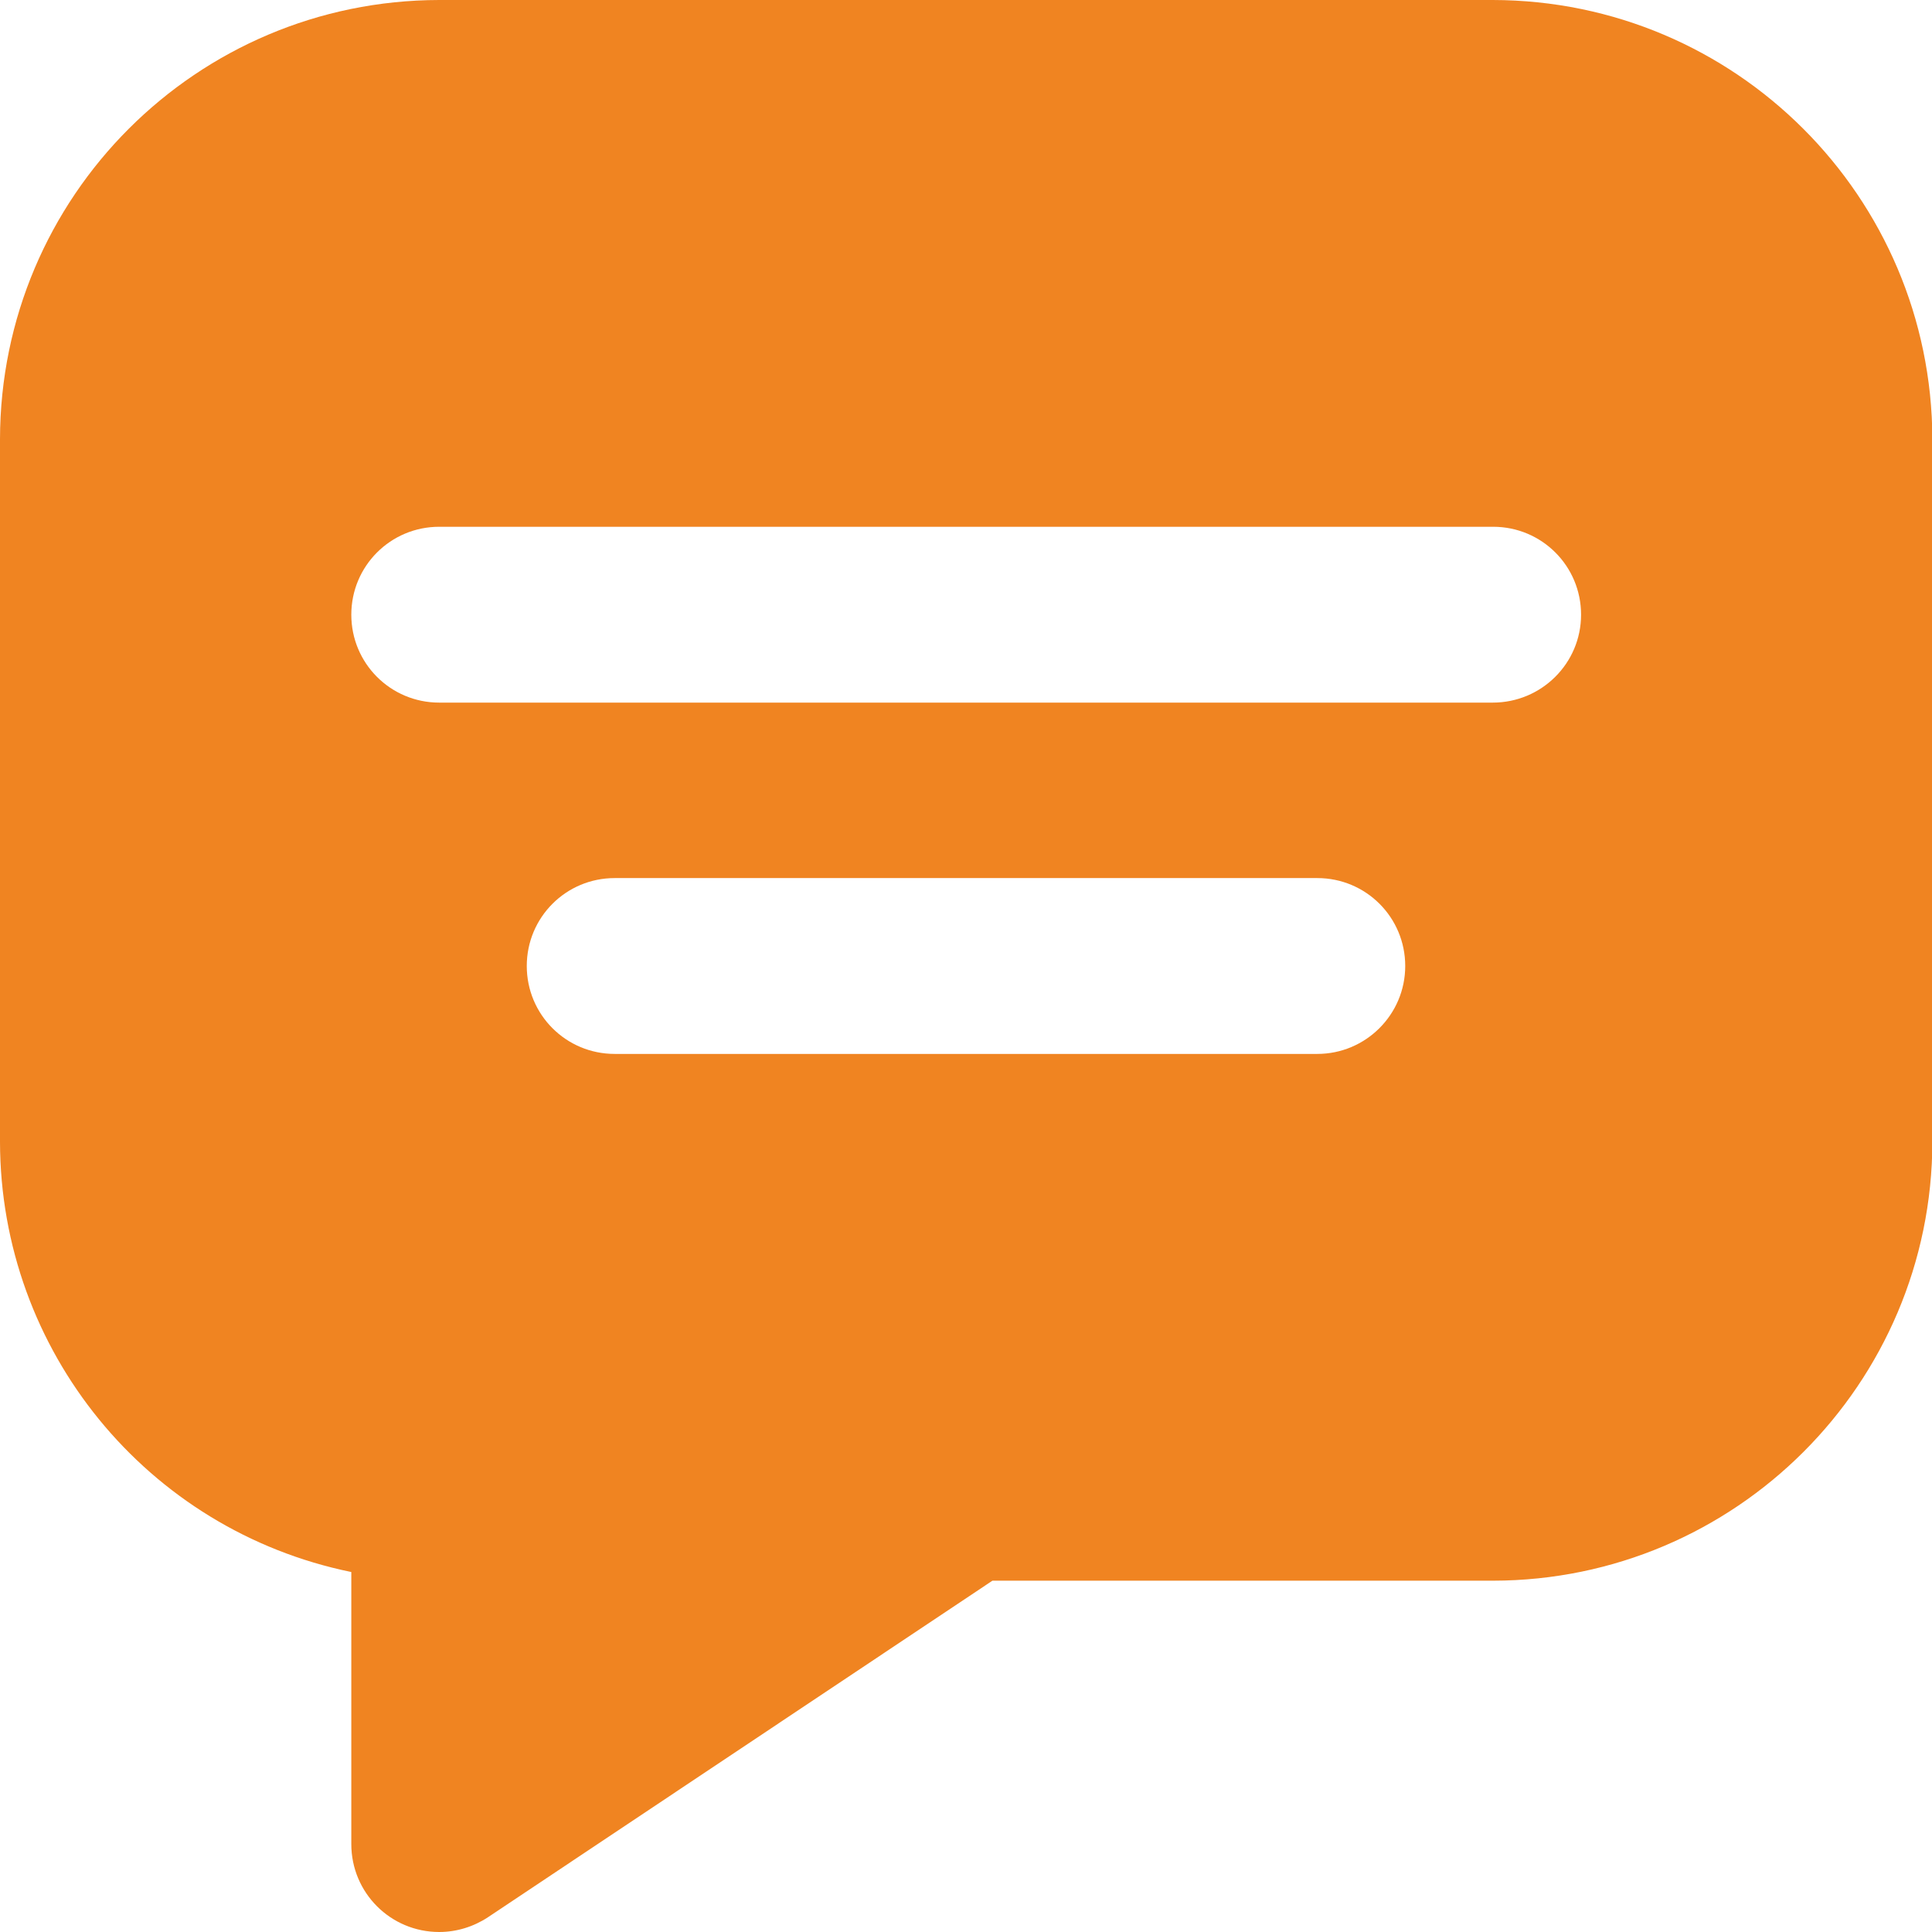
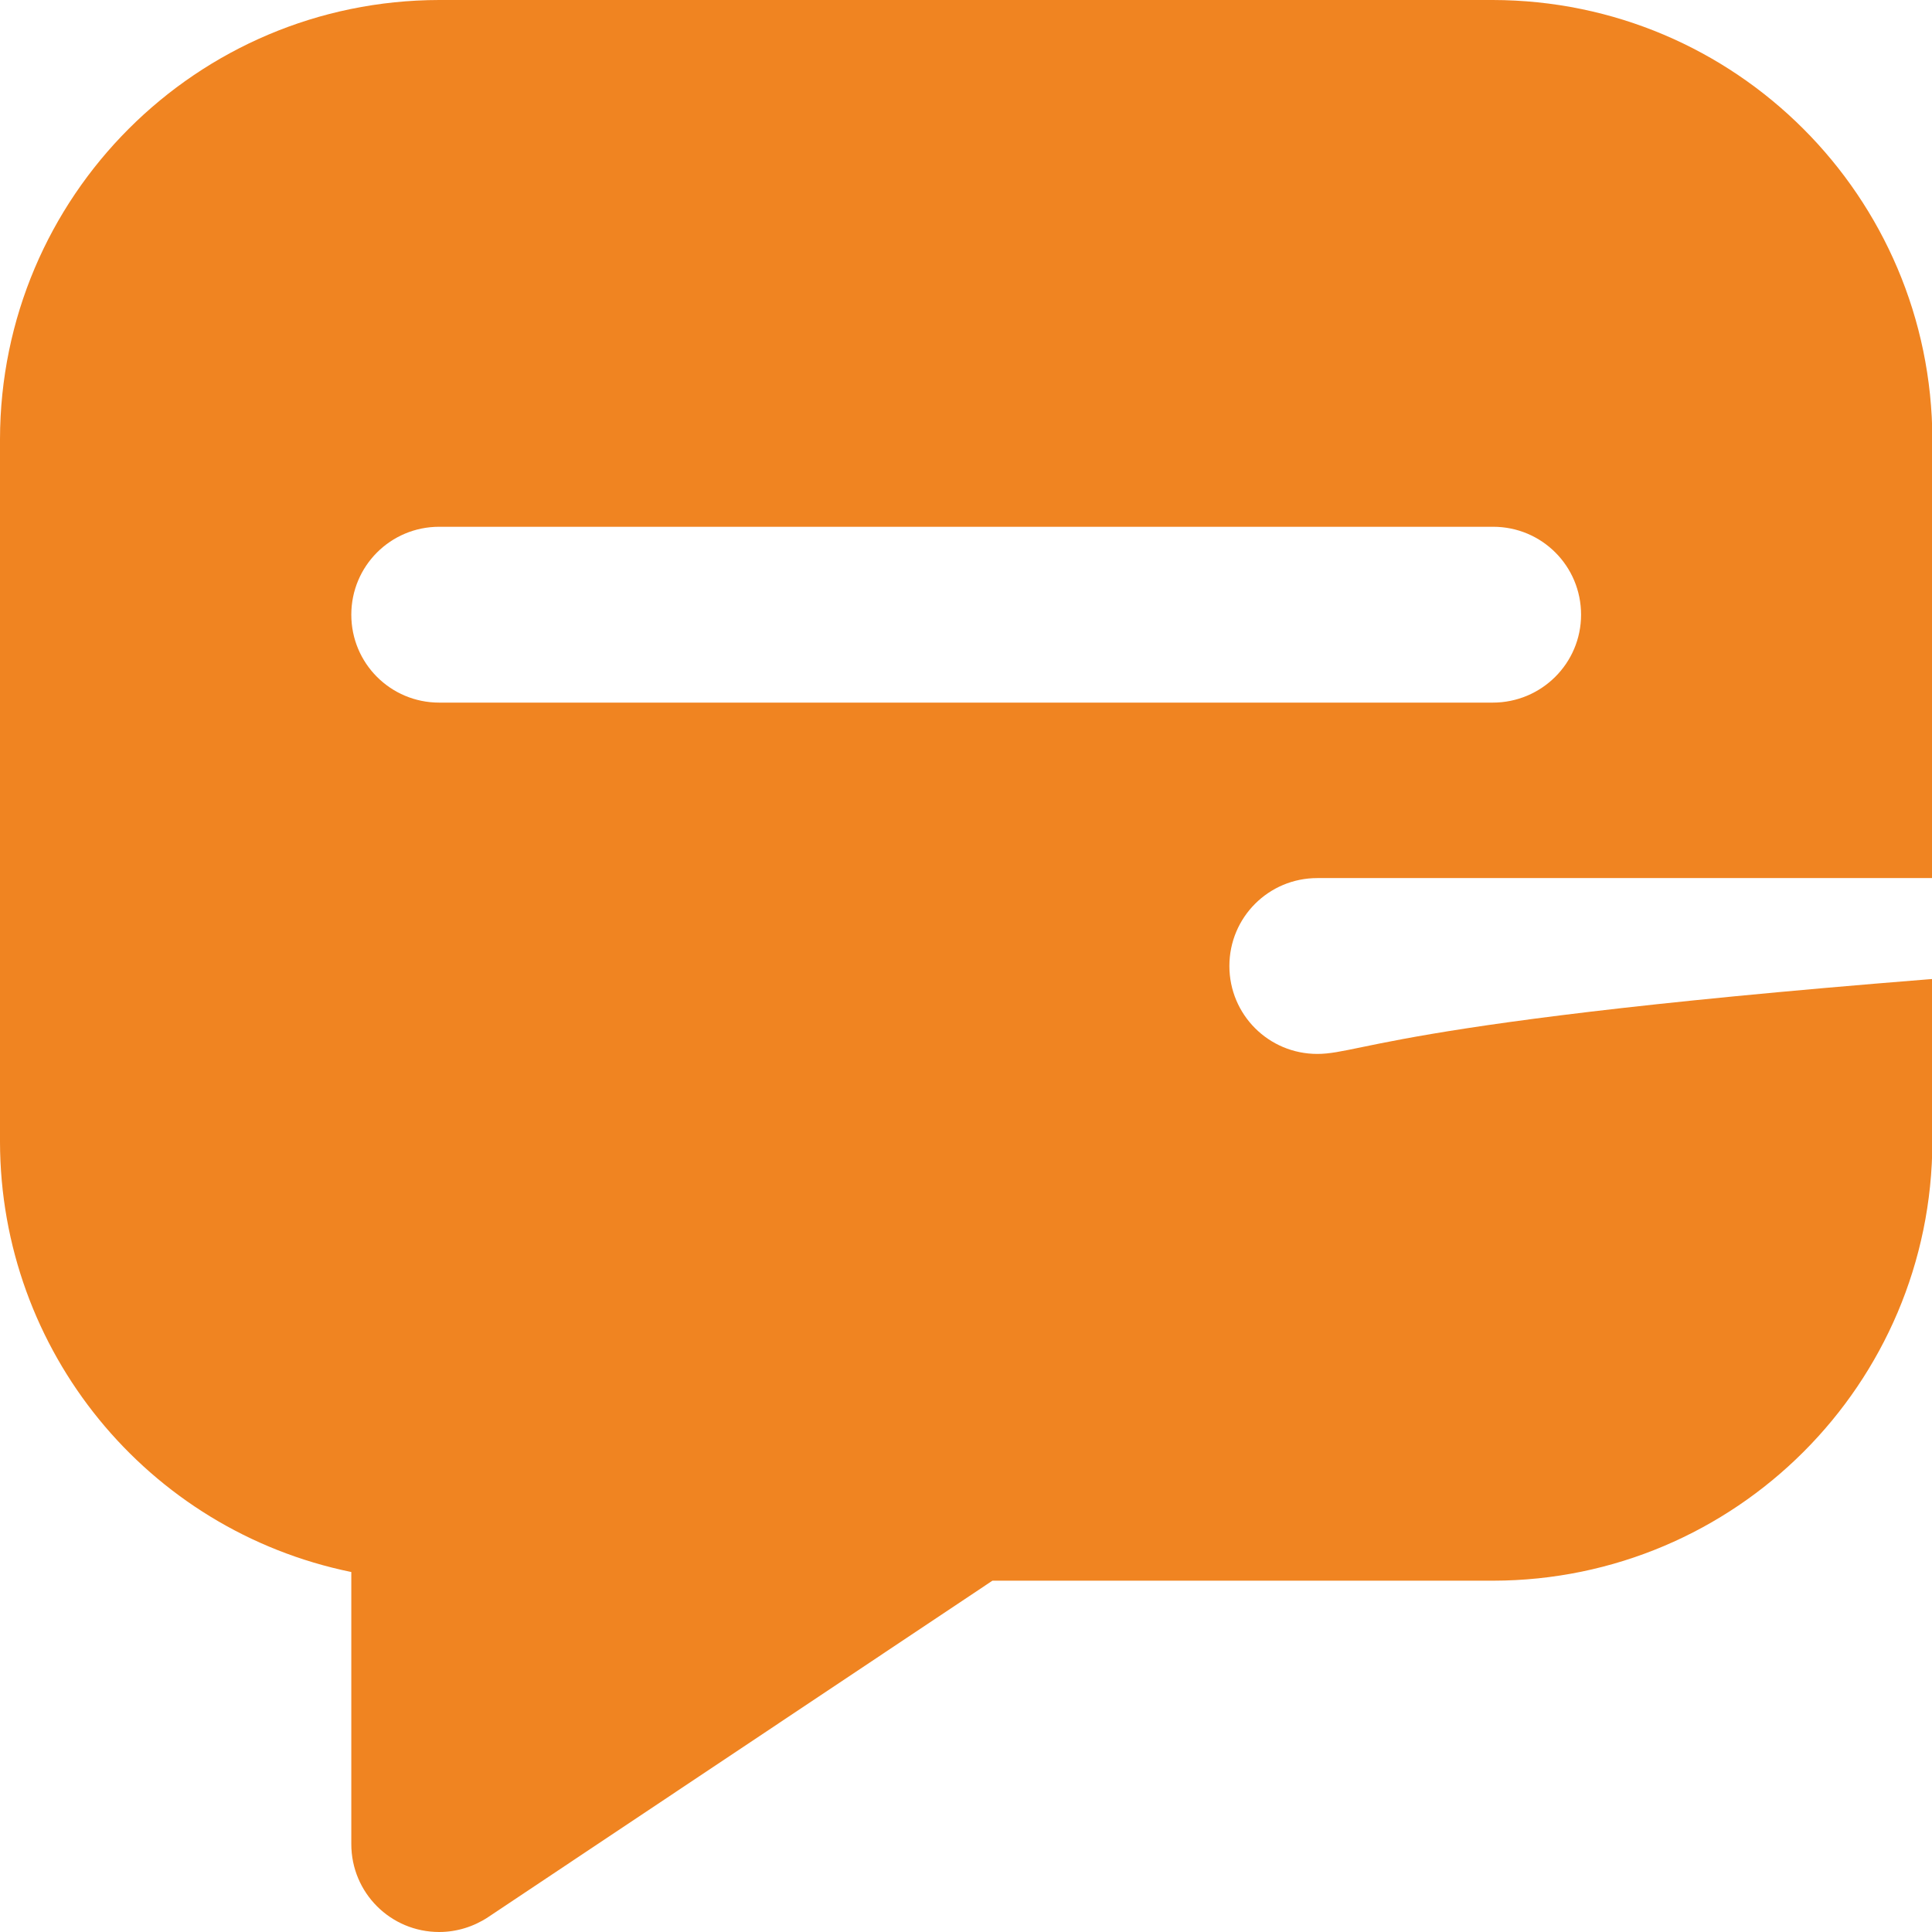
<svg xmlns="http://www.w3.org/2000/svg" version="1.1" id="Layer_1" x="0px" y="0px" viewBox="0 0 512 512" style="enable-background:new 0 0 512 512;" xml:space="preserve">
  <style type="text/css">
	.st0{fill:#F08421;}
</style>
  <g>
-     <path class="st0" d="M395.6,0H116.4C52.1,0.1,0.1,52.1,0,116.4v186.2c0.1,55.3,38.9,102.9,93.1,114v72.1   c0,12.9,10.4,23.3,23.3,23.3c4.6,0,9.1-1.4,12.9-3.9L263,418.9h132.7c64.2-0.1,116.3-52.1,116.4-116.4V116.4   C511.9,52.1,459.9,0.1,395.6,0z M349.1,279.3H162.9c-12.9,0-23.3-10.4-23.3-23.3c0-12.9,10.4-23.3,23.3-23.3h186.2   c12.9,0,23.3,10.4,23.3,23.3C372.4,268.9,361.9,279.3,349.1,279.3z M395.6,186.2H116.4c-12.9,0-23.3-10.4-23.3-23.3   s10.4-23.3,23.3-23.3h279.3c12.9,0,23.3,10.4,23.3,23.3S408.5,186.2,395.6,186.2z" />
+     <path class="st0" d="M395.6,0H116.4C52.1,0.1,0.1,52.1,0,116.4v186.2c0.1,55.3,38.9,102.9,93.1,114v72.1   c0,12.9,10.4,23.3,23.3,23.3c4.6,0,9.1-1.4,12.9-3.9L263,418.9h132.7c64.2-0.1,116.3-52.1,116.4-116.4V116.4   C511.9,52.1,459.9,0.1,395.6,0z M349.1,279.3c-12.9,0-23.3-10.4-23.3-23.3c0-12.9,10.4-23.3,23.3-23.3h186.2   c12.9,0,23.3,10.4,23.3,23.3C372.4,268.9,361.9,279.3,349.1,279.3z M395.6,186.2H116.4c-12.9,0-23.3-10.4-23.3-23.3   s10.4-23.3,23.3-23.3h279.3c12.9,0,23.3,10.4,23.3,23.3S408.5,186.2,395.6,186.2z" />
  </g>
</svg>